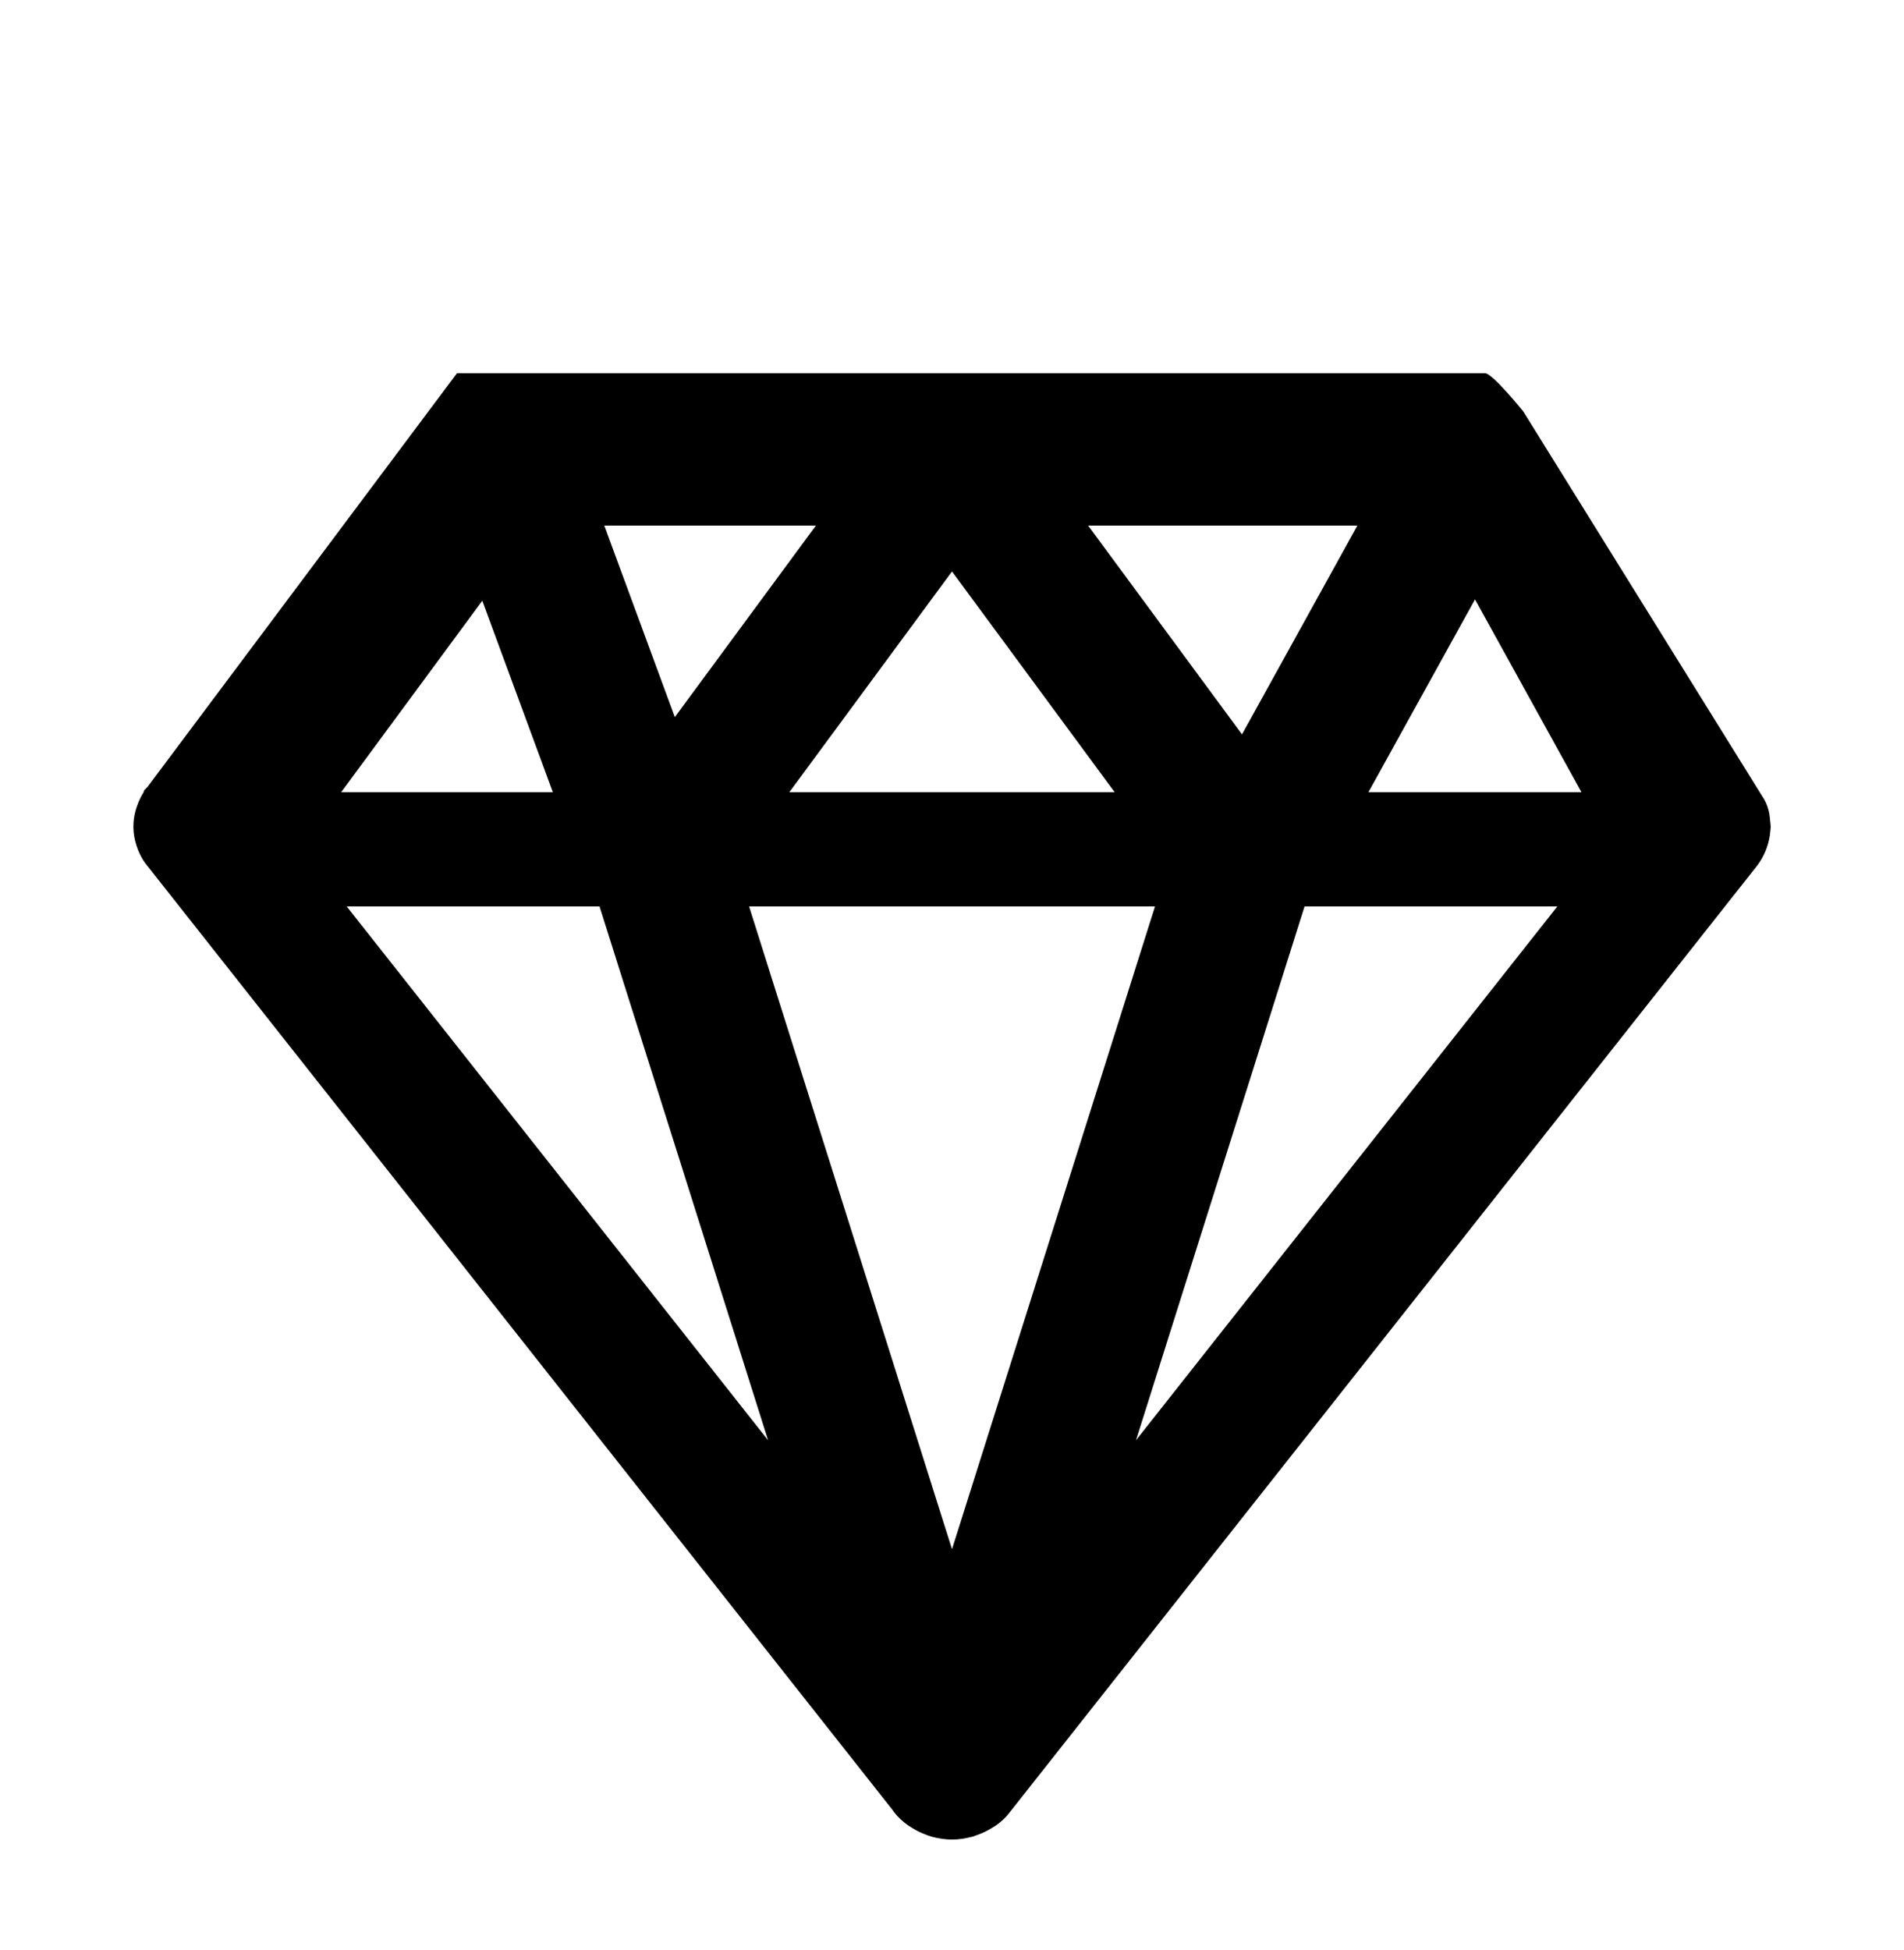
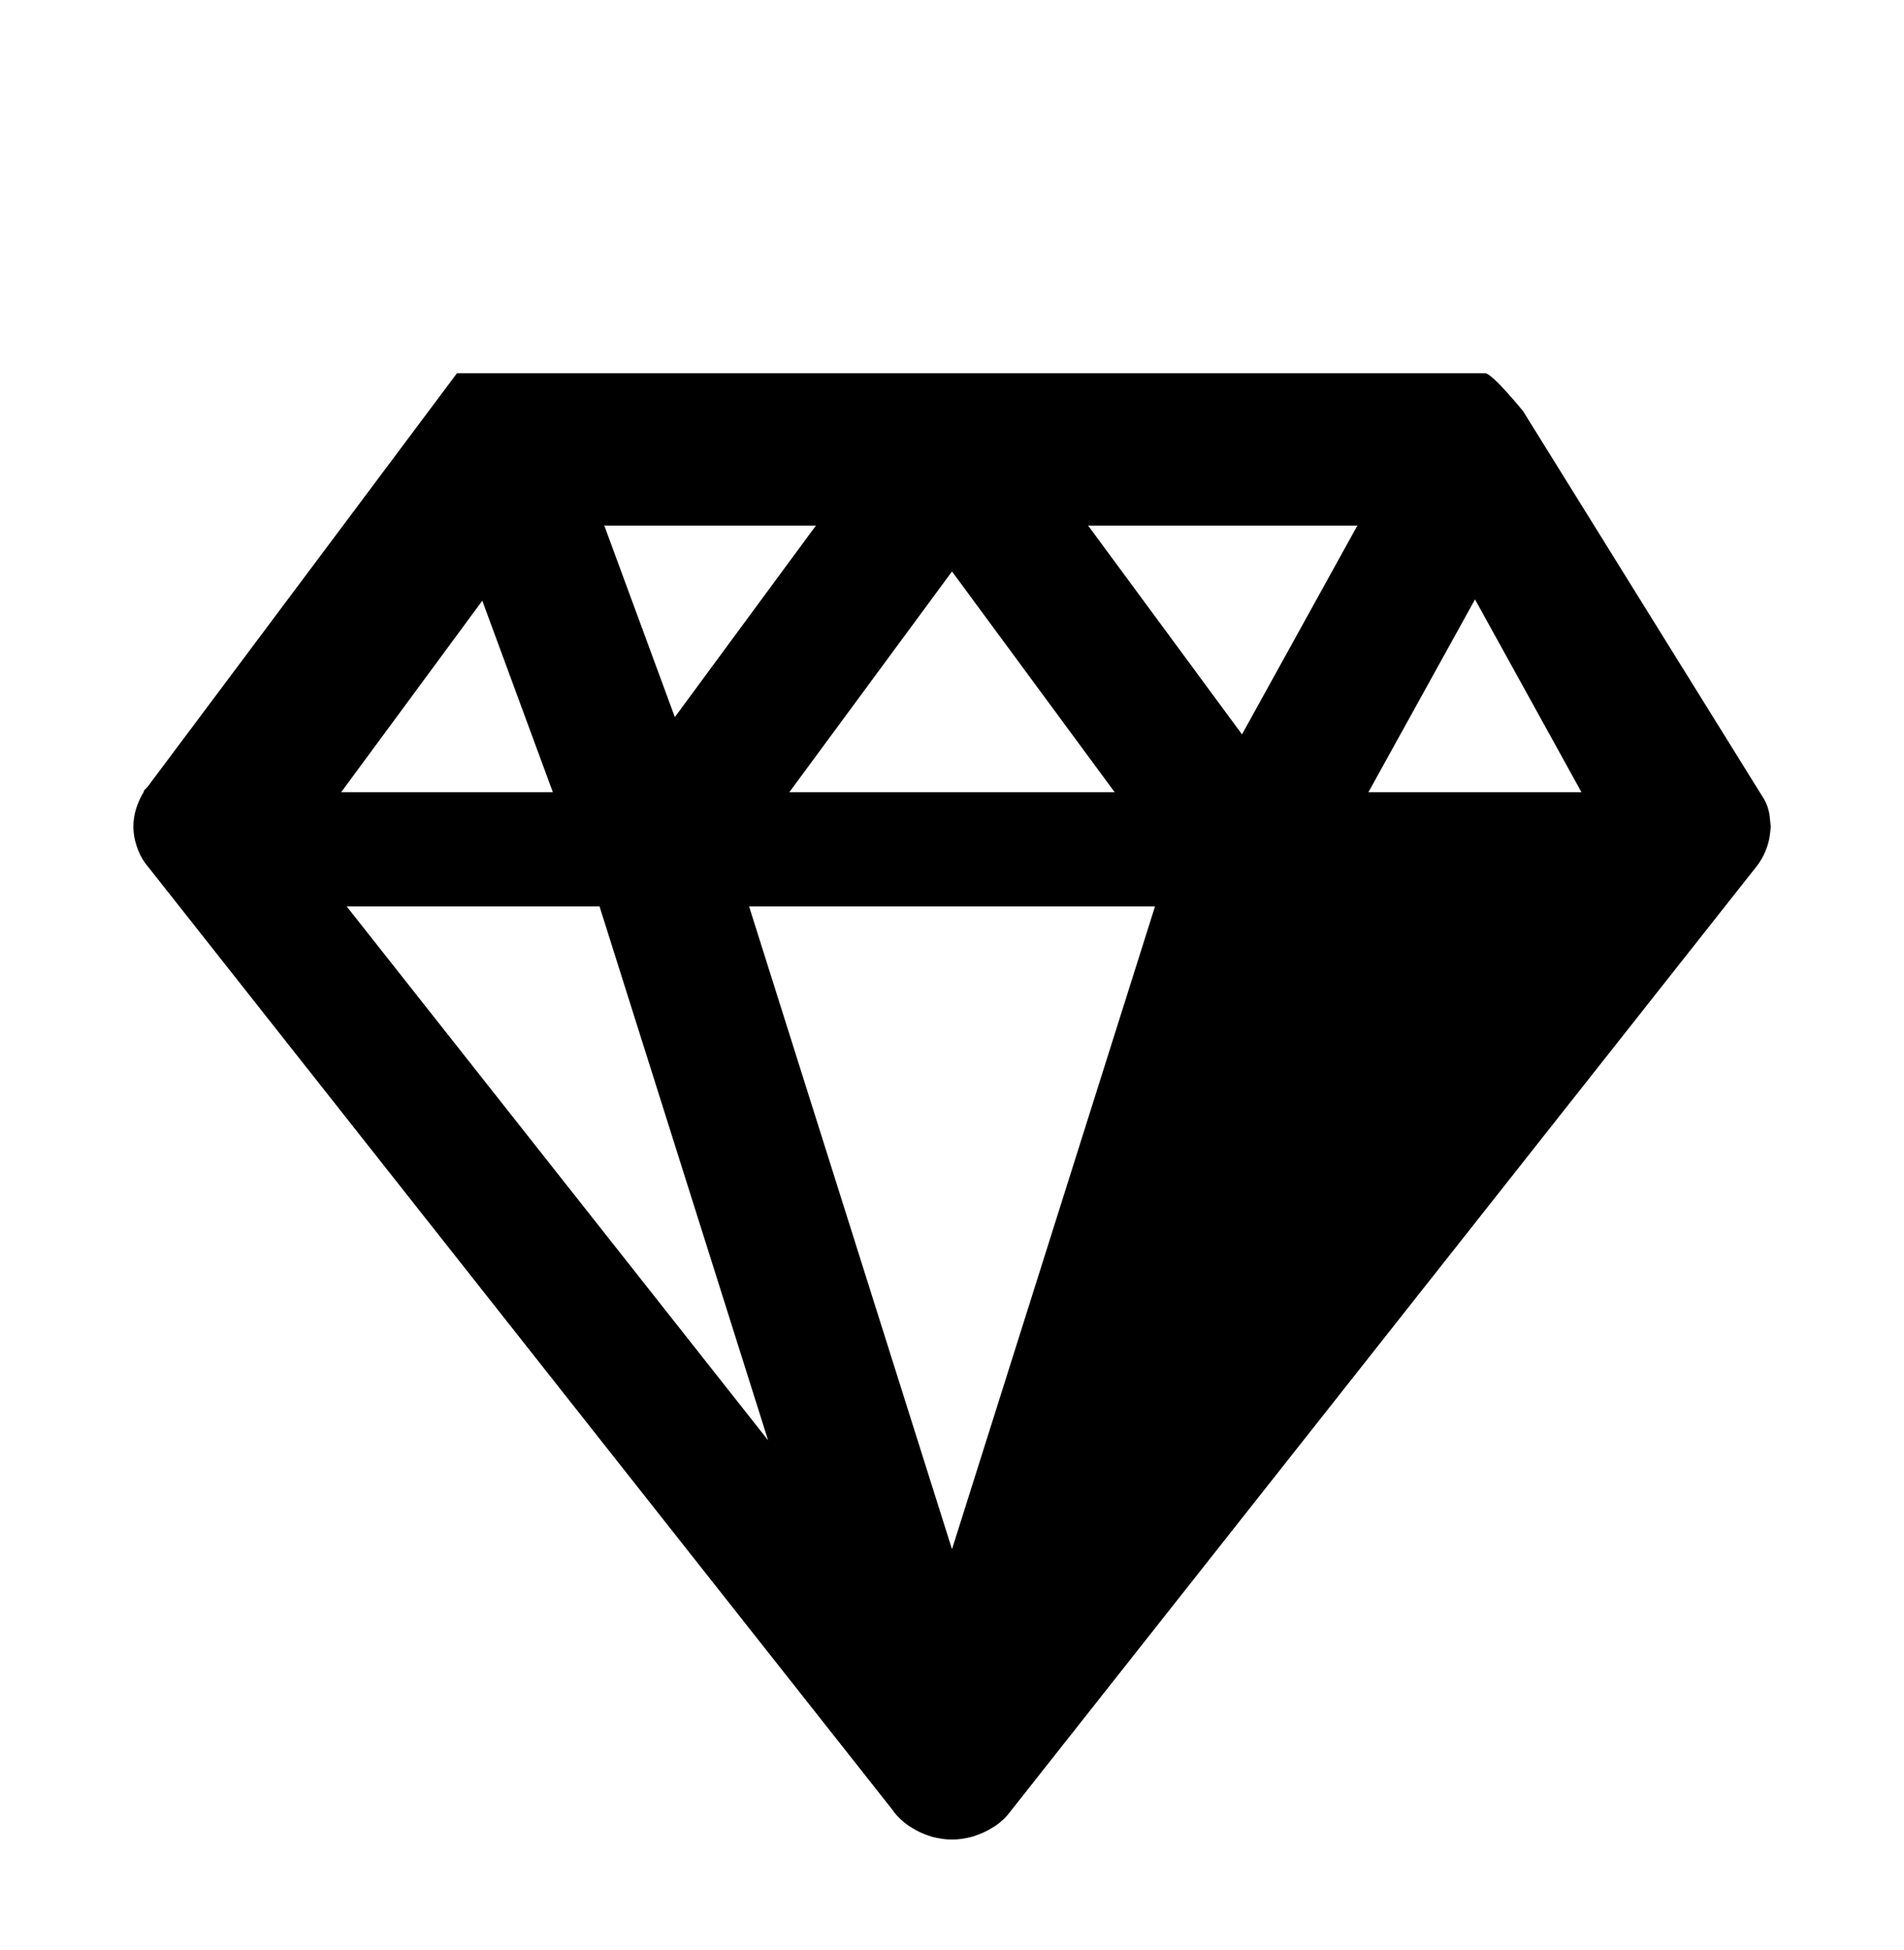
<svg xmlns="http://www.w3.org/2000/svg" width="42" height="43" viewBox="0 0 42 43" fill="none">
-   <path d="M39.04 18.029L39.029 17.944C39.009 17.837 38.973 17.735 38.922 17.64L33.6 9.072C33.6 9.072 32.921 8.232 32.76 8.232H10.08L3.259 17.349L3.179 17.433L3.168 17.472C3.11 17.565 3.063 17.664 3.027 17.766L2.999 17.848C2.92 18.109 2.924 18.387 3.01 18.646L3.042 18.738C3.084 18.846 3.137 18.945 3.2 19.033L19.69 39.921L19.723 39.969C19.808 40.078 19.911 40.175 20.037 40.263L20.133 40.323C20.227 40.382 20.326 40.429 20.468 40.481L20.561 40.512C20.723 40.553 20.863 40.572 21 40.572C21.139 40.572 21.274 40.554 21.456 40.507L21.568 40.467C21.677 40.429 21.775 40.381 21.894 40.308L21.968 40.262C22.095 40.172 22.196 40.074 22.252 39.998L38.764 19.088C38.91 18.893 39.005 18.665 39.041 18.424L39.053 18.316L39.06 18.23L39.04 18.029ZM30.186 17.472L32.537 13.22L34.885 17.472H30.186ZM28.777 19.992H34.353L25.059 31.765L28.777 19.992ZM27.397 16.197L24.003 11.592H29.942L27.397 16.197ZM16.524 19.992H25.478L21 34.169L16.524 19.992ZM17.412 17.472L21 12.604L24.588 17.472H17.412ZM14.886 15.816L13.33 11.592H17.998L14.886 15.816ZM16.943 31.766L7.648 19.992H13.225L16.943 31.766ZM10.639 13.249L12.195 17.472H7.526L10.639 13.249Z" fill="black" />
+   <path d="M39.04 18.029L39.029 17.944C39.009 17.837 38.973 17.735 38.922 17.64L33.6 9.072C33.6 9.072 32.921 8.232 32.76 8.232H10.08L3.259 17.349L3.179 17.433L3.168 17.472C3.11 17.565 3.063 17.664 3.027 17.766L2.999 17.848C2.92 18.109 2.924 18.387 3.01 18.646L3.042 18.738C3.084 18.846 3.137 18.945 3.2 19.033L19.69 39.921L19.723 39.969C19.808 40.078 19.911 40.175 20.037 40.263L20.133 40.323C20.227 40.382 20.326 40.429 20.468 40.481L20.561 40.512C20.723 40.553 20.863 40.572 21 40.572C21.139 40.572 21.274 40.554 21.456 40.507L21.568 40.467C21.677 40.429 21.775 40.381 21.894 40.308L21.968 40.262C22.095 40.172 22.196 40.074 22.252 39.998L38.764 19.088C38.91 18.893 39.005 18.665 39.041 18.424L39.053 18.316L39.06 18.23L39.04 18.029ZM30.186 17.472L32.537 13.22L34.885 17.472H30.186ZM28.777 19.992H34.353L28.777 19.992ZM27.397 16.197L24.003 11.592H29.942L27.397 16.197ZM16.524 19.992H25.478L21 34.169L16.524 19.992ZM17.412 17.472L21 12.604L24.588 17.472H17.412ZM14.886 15.816L13.33 11.592H17.998L14.886 15.816ZM16.943 31.766L7.648 19.992H13.225L16.943 31.766ZM10.639 13.249L12.195 17.472H7.526L10.639 13.249Z" fill="black" />
</svg>